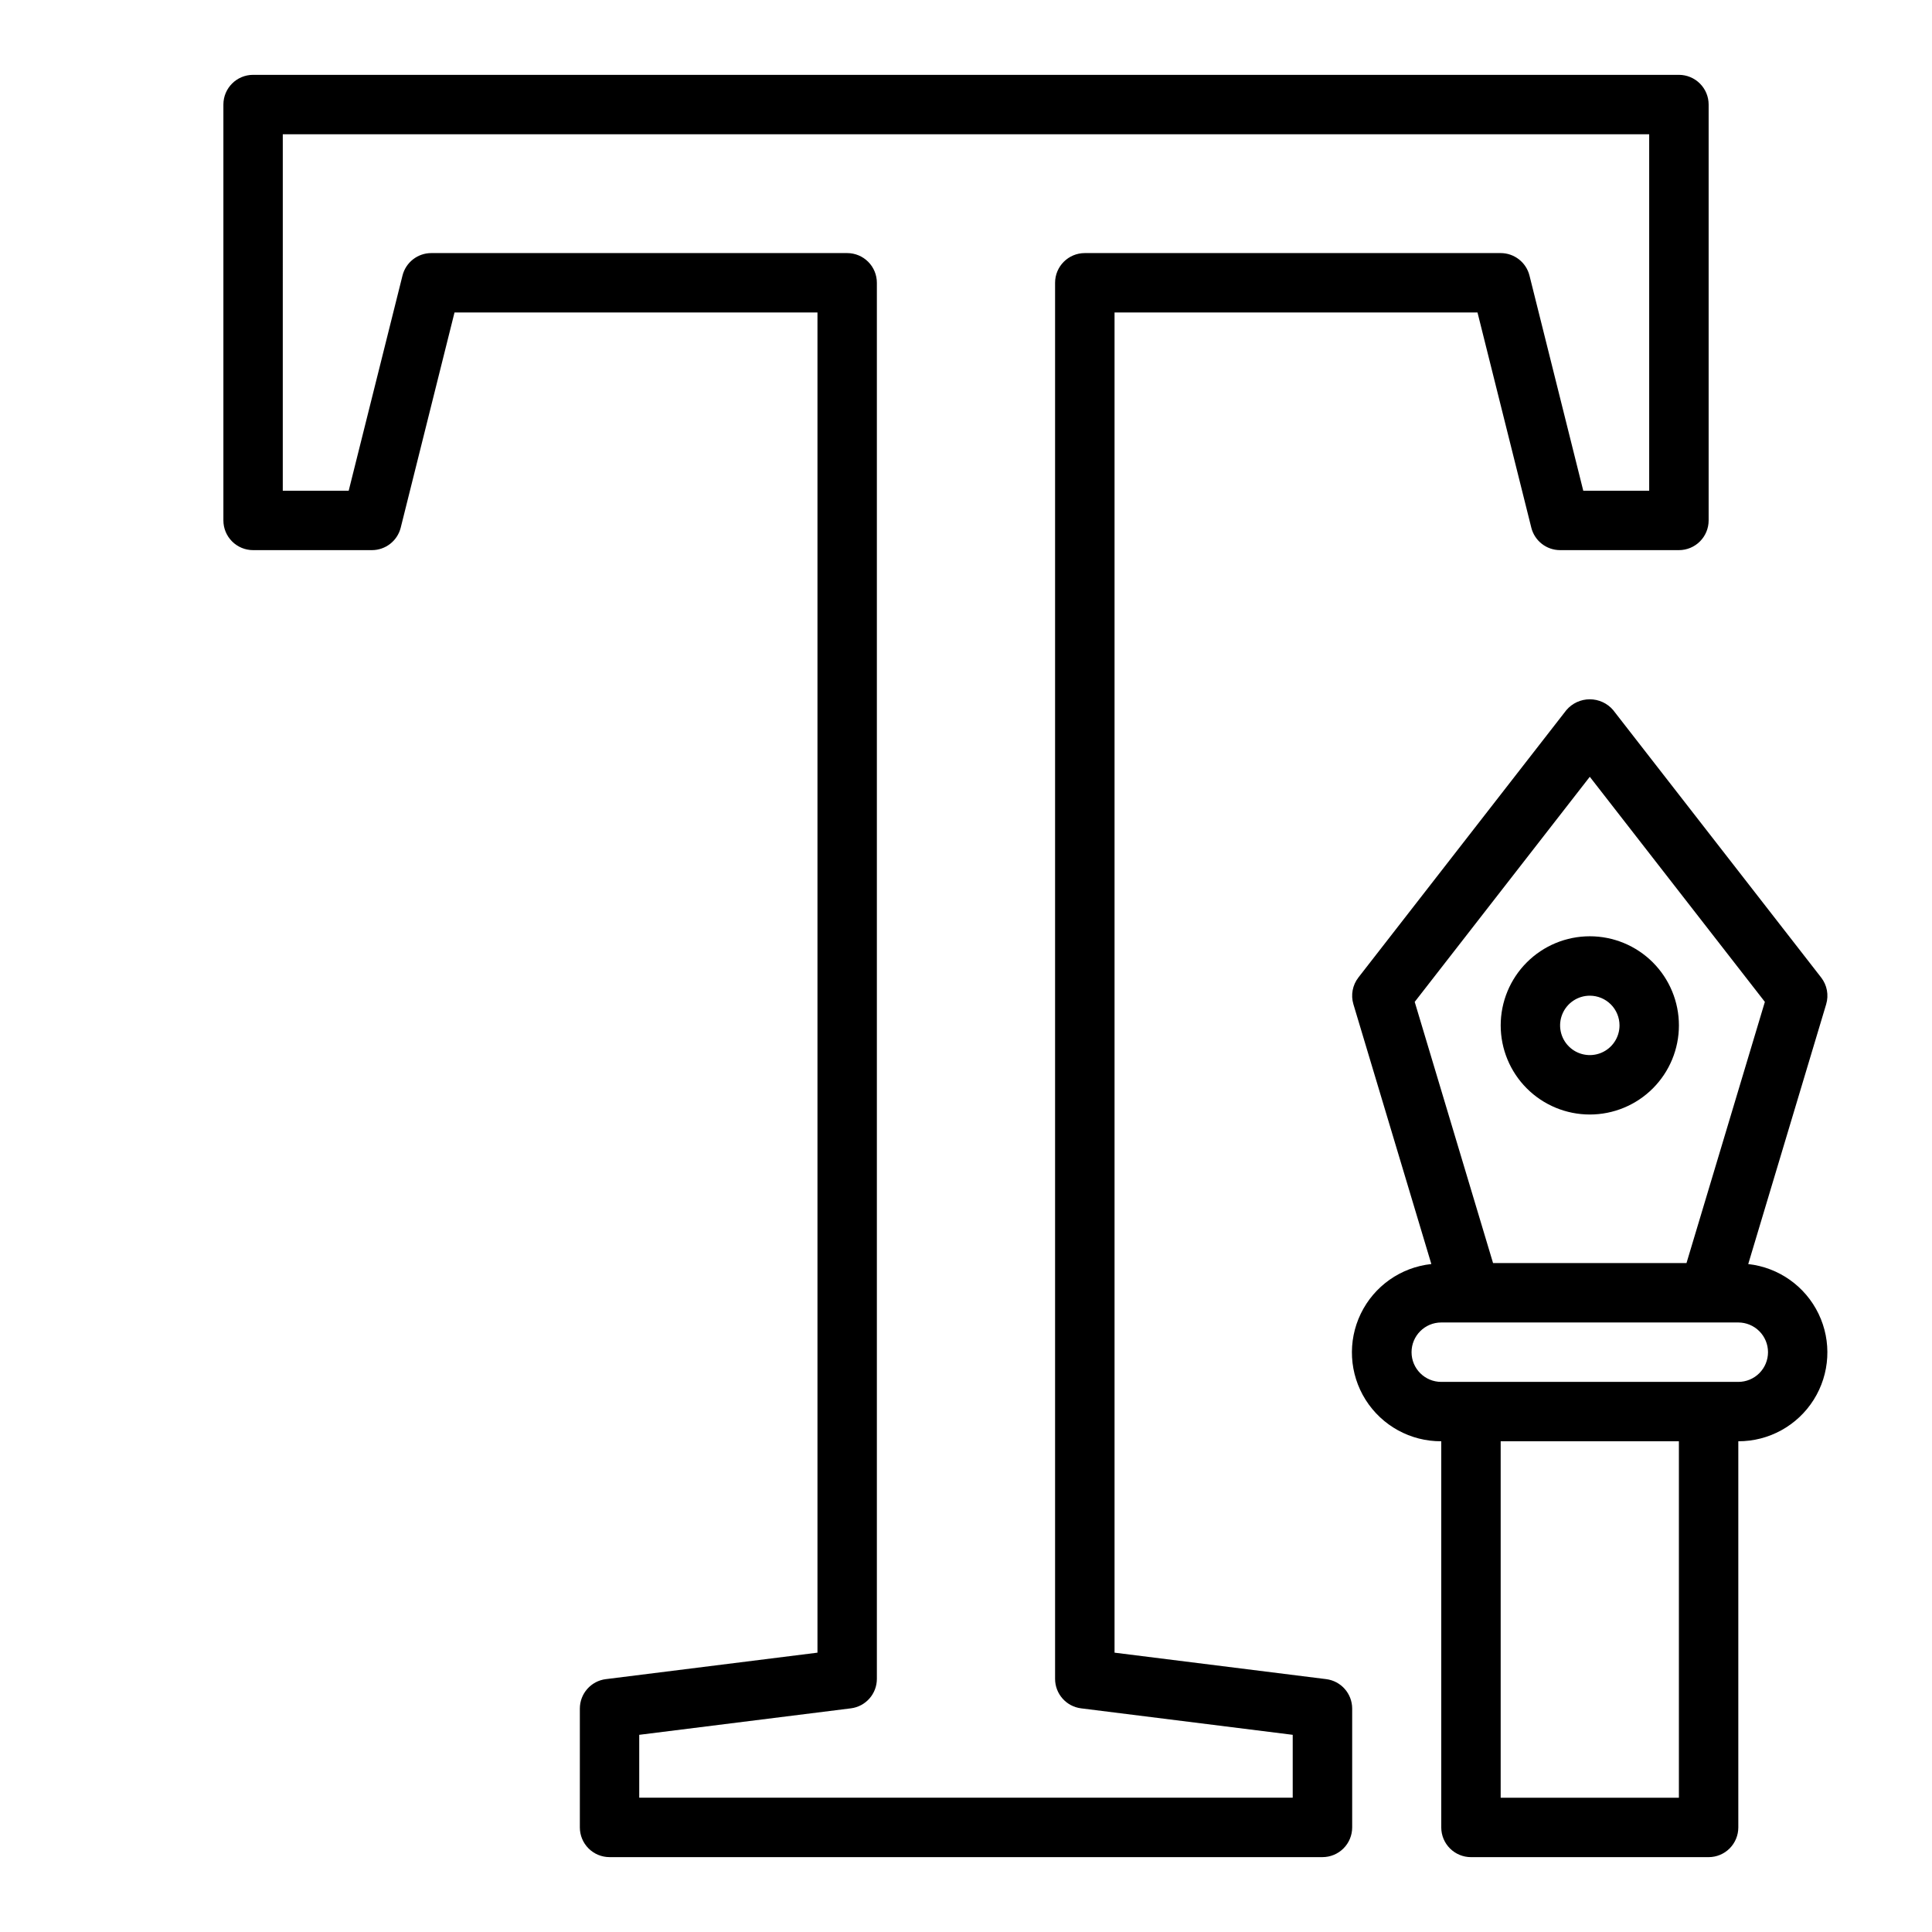
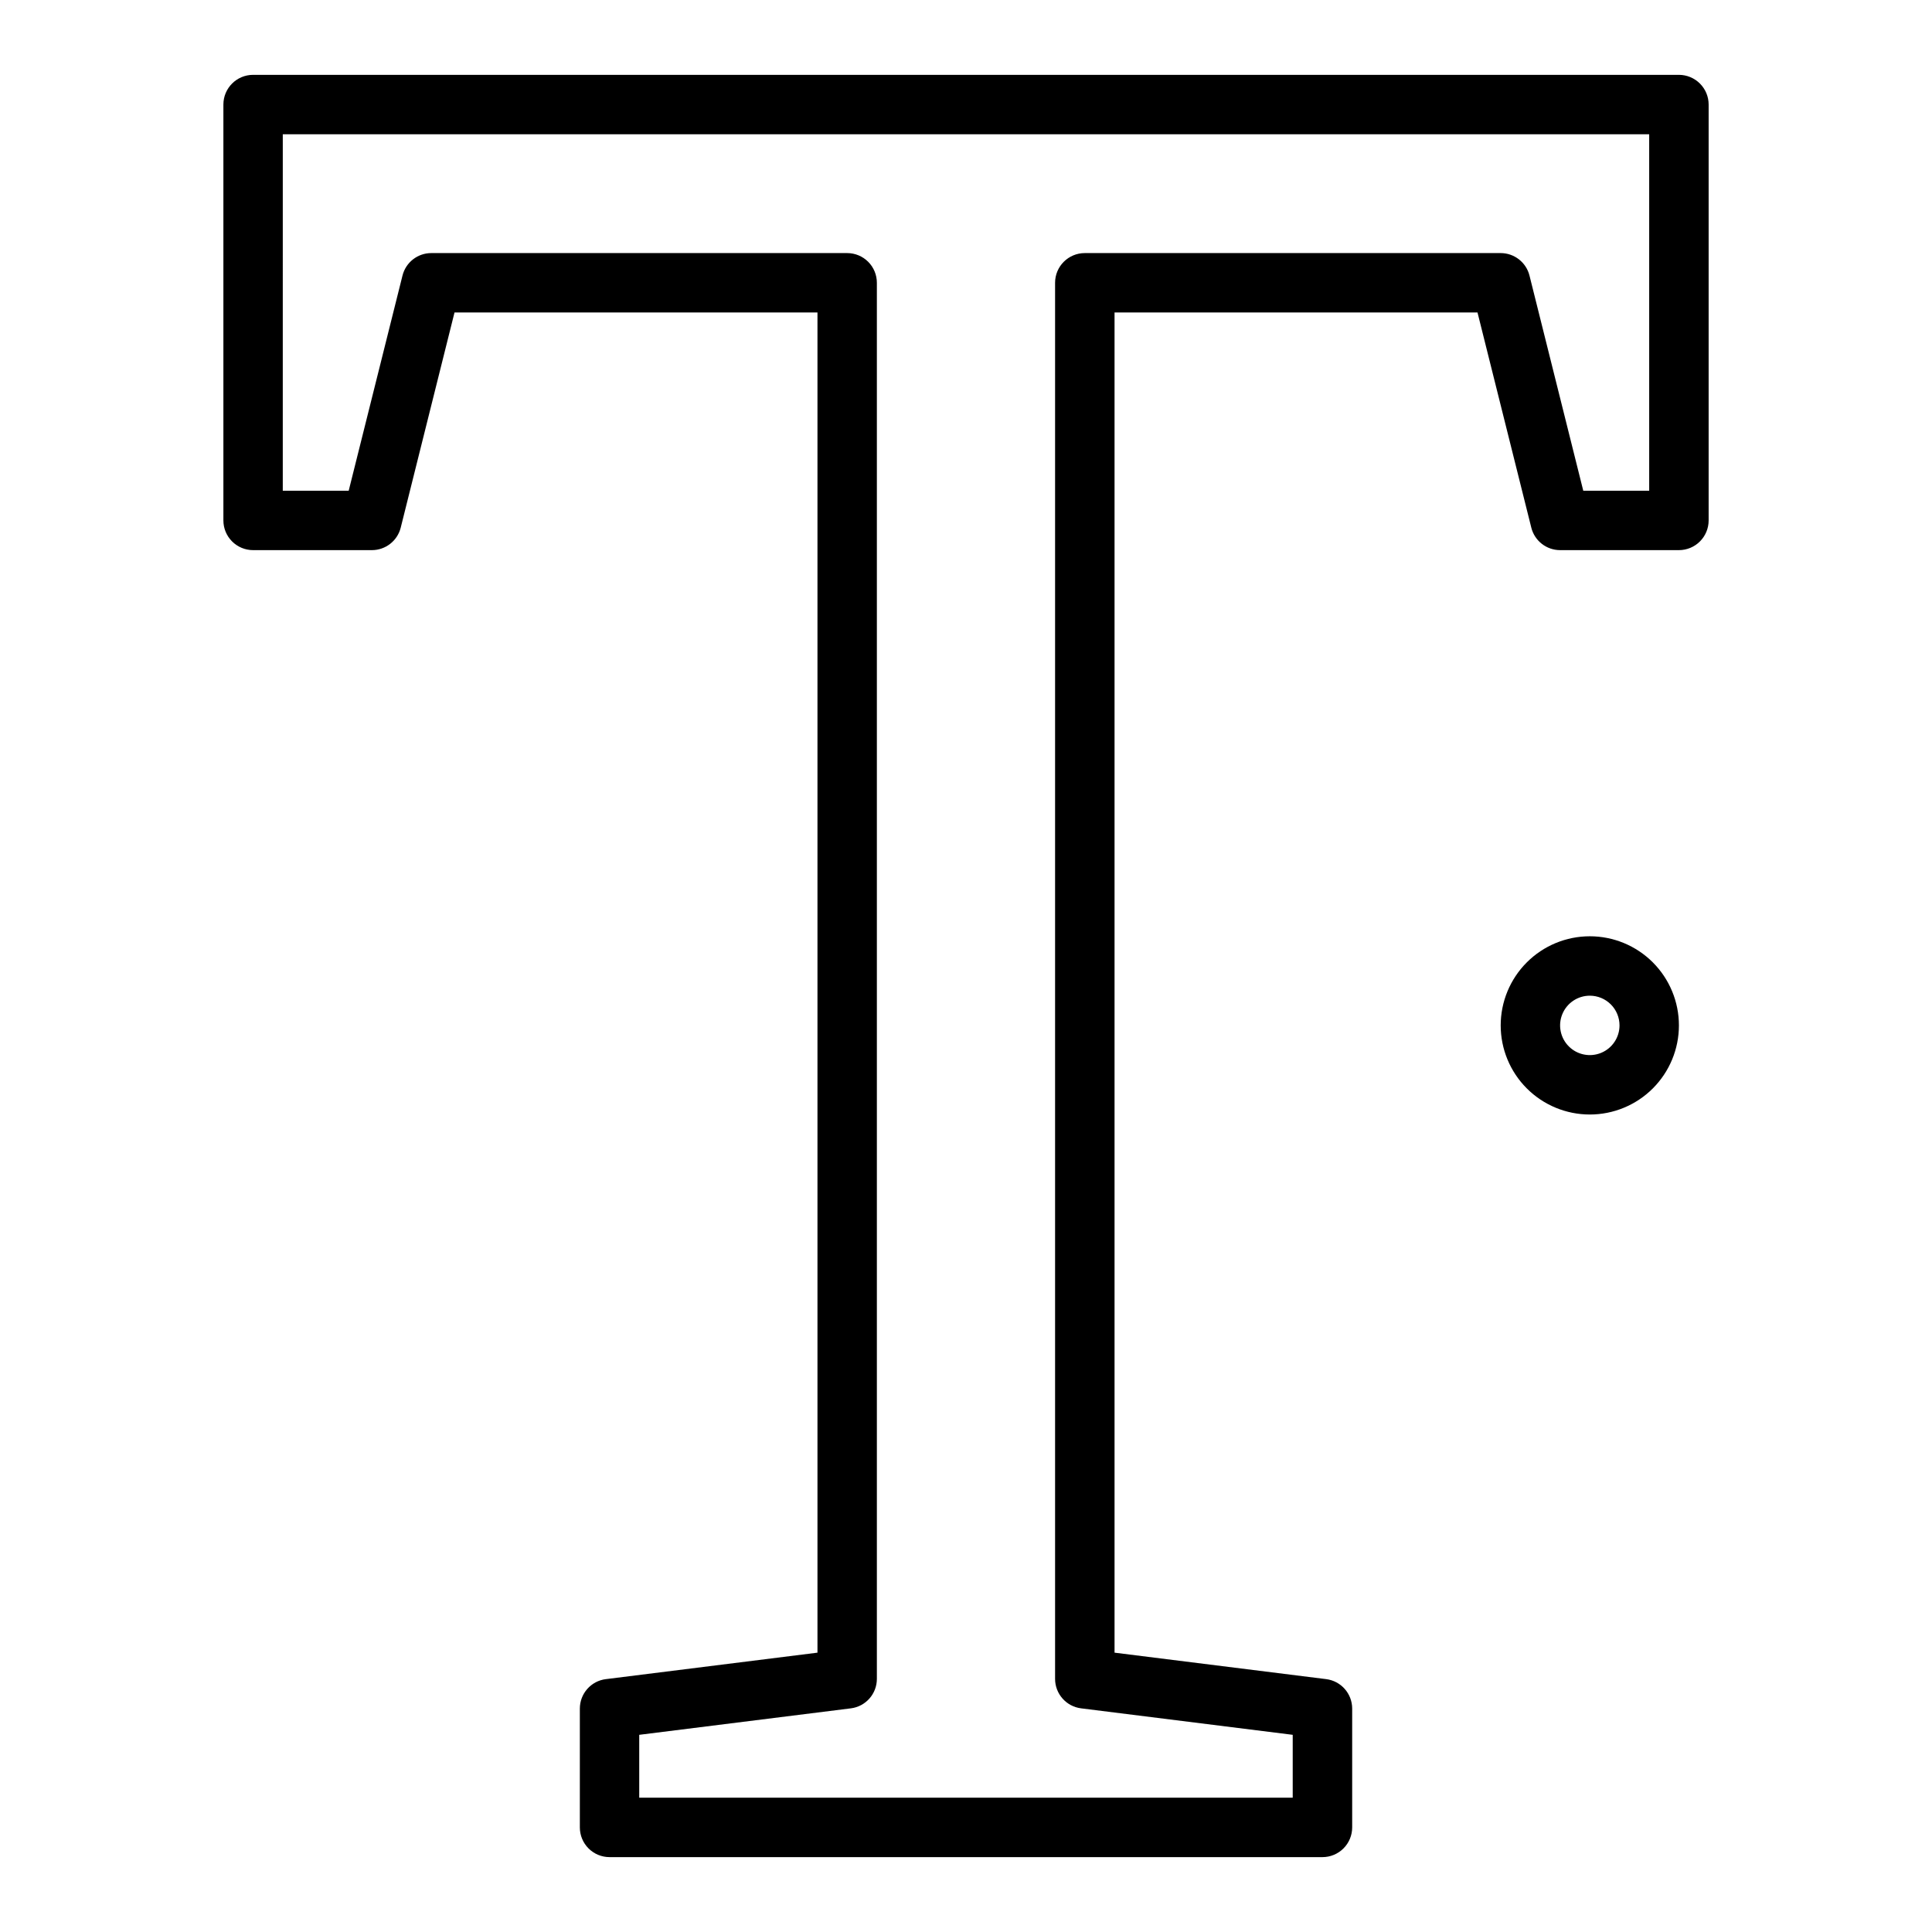
<svg xmlns="http://www.w3.org/2000/svg" fill="#000000" width="800px" height="800px" version="1.1" viewBox="144 144 512 512">
  <g>
    <path d="m211.07 289.79h31.488c3.609 0 6.758-2.457 7.637-5.957l14.254-57.02h96.188v355.16l-56.082 7.016 0.004-0.004c-3.938 0.492-6.894 3.84-6.894 7.812v31.488c0 2.086 0.828 4.09 2.305 5.566 1.477 1.473 3.477 2.305 5.566 2.305h188.93c2.09 0 4.094-0.832 5.566-2.305 1.477-1.477 2.309-3.481 2.309-5.566v-31.488c-0.004-3.973-2.957-7.32-6.898-7.812l-56.078-7.012v-355.16h96.188l14.258 57.016v0.004c0.875 3.5 4.023 5.957 7.633 5.957h31.488c2.09 0 4.09-0.828 5.566-2.305 1.477-1.477 2.309-3.477 2.309-5.566v-110.21c0-2.09-0.832-4.09-2.309-5.566-1.477-1.477-3.477-2.309-5.566-2.309h-377.86c-4.348 0-7.871 3.527-7.871 7.875v110.21c0 2.09 0.828 4.09 2.305 5.566 1.477 1.477 3.477 2.305 5.566 2.305zm7.871-110.21h362.11v94.465h-17.469l-14.254-57.02c-0.879-3.5-4.027-5.957-7.637-5.957h-110.21c-4.348 0-7.875 3.523-7.875 7.871v369.98c0.004 3.969 2.957 7.316 6.898 7.809l56.078 7.016v16.664h-173.18v-16.664l56.082-7.016c3.938-0.492 6.894-3.84 6.894-7.809v-369.98c0-2.086-0.828-4.09-2.305-5.566s-3.481-2.305-5.566-2.305h-110.21c-3.609 0-6.758 2.457-7.633 5.957l-14.258 57.02h-17.469z" />
-     <path d="m559.1 332.19-55.105 70.848v0.004c-1.562 2.008-2.059 4.644-1.332 7.082l20.656 68.855v0.004c-8.086 0.863-15.152 5.836-18.695 13.156-3.543 7.32-3.059 15.949 1.277 22.824 4.34 6.879 11.918 11.031 20.047 10.988v102.34c0 2.086 0.832 4.09 2.309 5.566 1.477 1.473 3.477 2.305 5.566 2.305h62.977c2.086 0 4.09-0.832 5.566-2.305 1.473-1.477 2.305-3.481 2.305-5.566v-102.34c8.113 0.02 15.664-4.141 19.984-11.008 4.32-6.867 4.805-15.477 1.277-22.781-3.527-7.309-10.57-12.285-18.633-13.172l20.656-68.855v-0.004c0.727-2.438 0.23-5.074-1.332-7.082l-55.105-70.848 0.004-0.004c-1.547-1.824-3.82-2.875-6.211-2.875-2.391-0.004-4.664 1.047-6.211 2.867zm29.824 288.23h-47.23v-94.465h47.23zm23.617-118.08v0.004c0 2.086-0.828 4.09-2.305 5.566-1.477 1.477-3.481 2.305-5.566 2.305h-78.723c-4.348 0-7.871-3.523-7.871-7.871 0-4.348 3.523-7.875 7.871-7.875h78.723c2.086 0 4.09 0.832 5.566 2.309 1.477 1.477 2.305 3.477 2.305 5.566zm-21.602-23.617-51.262 0.004-20.766-69.219 46.398-59.652 46.398 59.652z" />
    <path d="m541.7 415.74c0 6.266 2.488 12.27 6.918 16.699 4.426 4.43 10.434 6.918 16.699 6.918 6.262 0 12.27-2.488 16.699-6.918 4.426-4.43 6.914-10.434 6.914-16.699 0-6.262-2.488-12.27-6.914-16.699-4.43-4.43-10.438-6.918-16.699-6.918-6.266 0-12.273 2.488-16.699 6.918-4.43 4.43-6.918 10.438-6.918 16.699zm31.488 0c0 3.184-1.918 6.055-4.859 7.273-2.941 1.219-6.328 0.543-8.578-1.707-2.254-2.25-2.926-5.637-1.707-8.578 1.219-2.941 4.09-4.859 7.273-4.859 2.086 0 4.09 0.828 5.566 2.305 1.477 1.477 2.305 3.481 2.305 5.566z" />
  </g>
</svg>